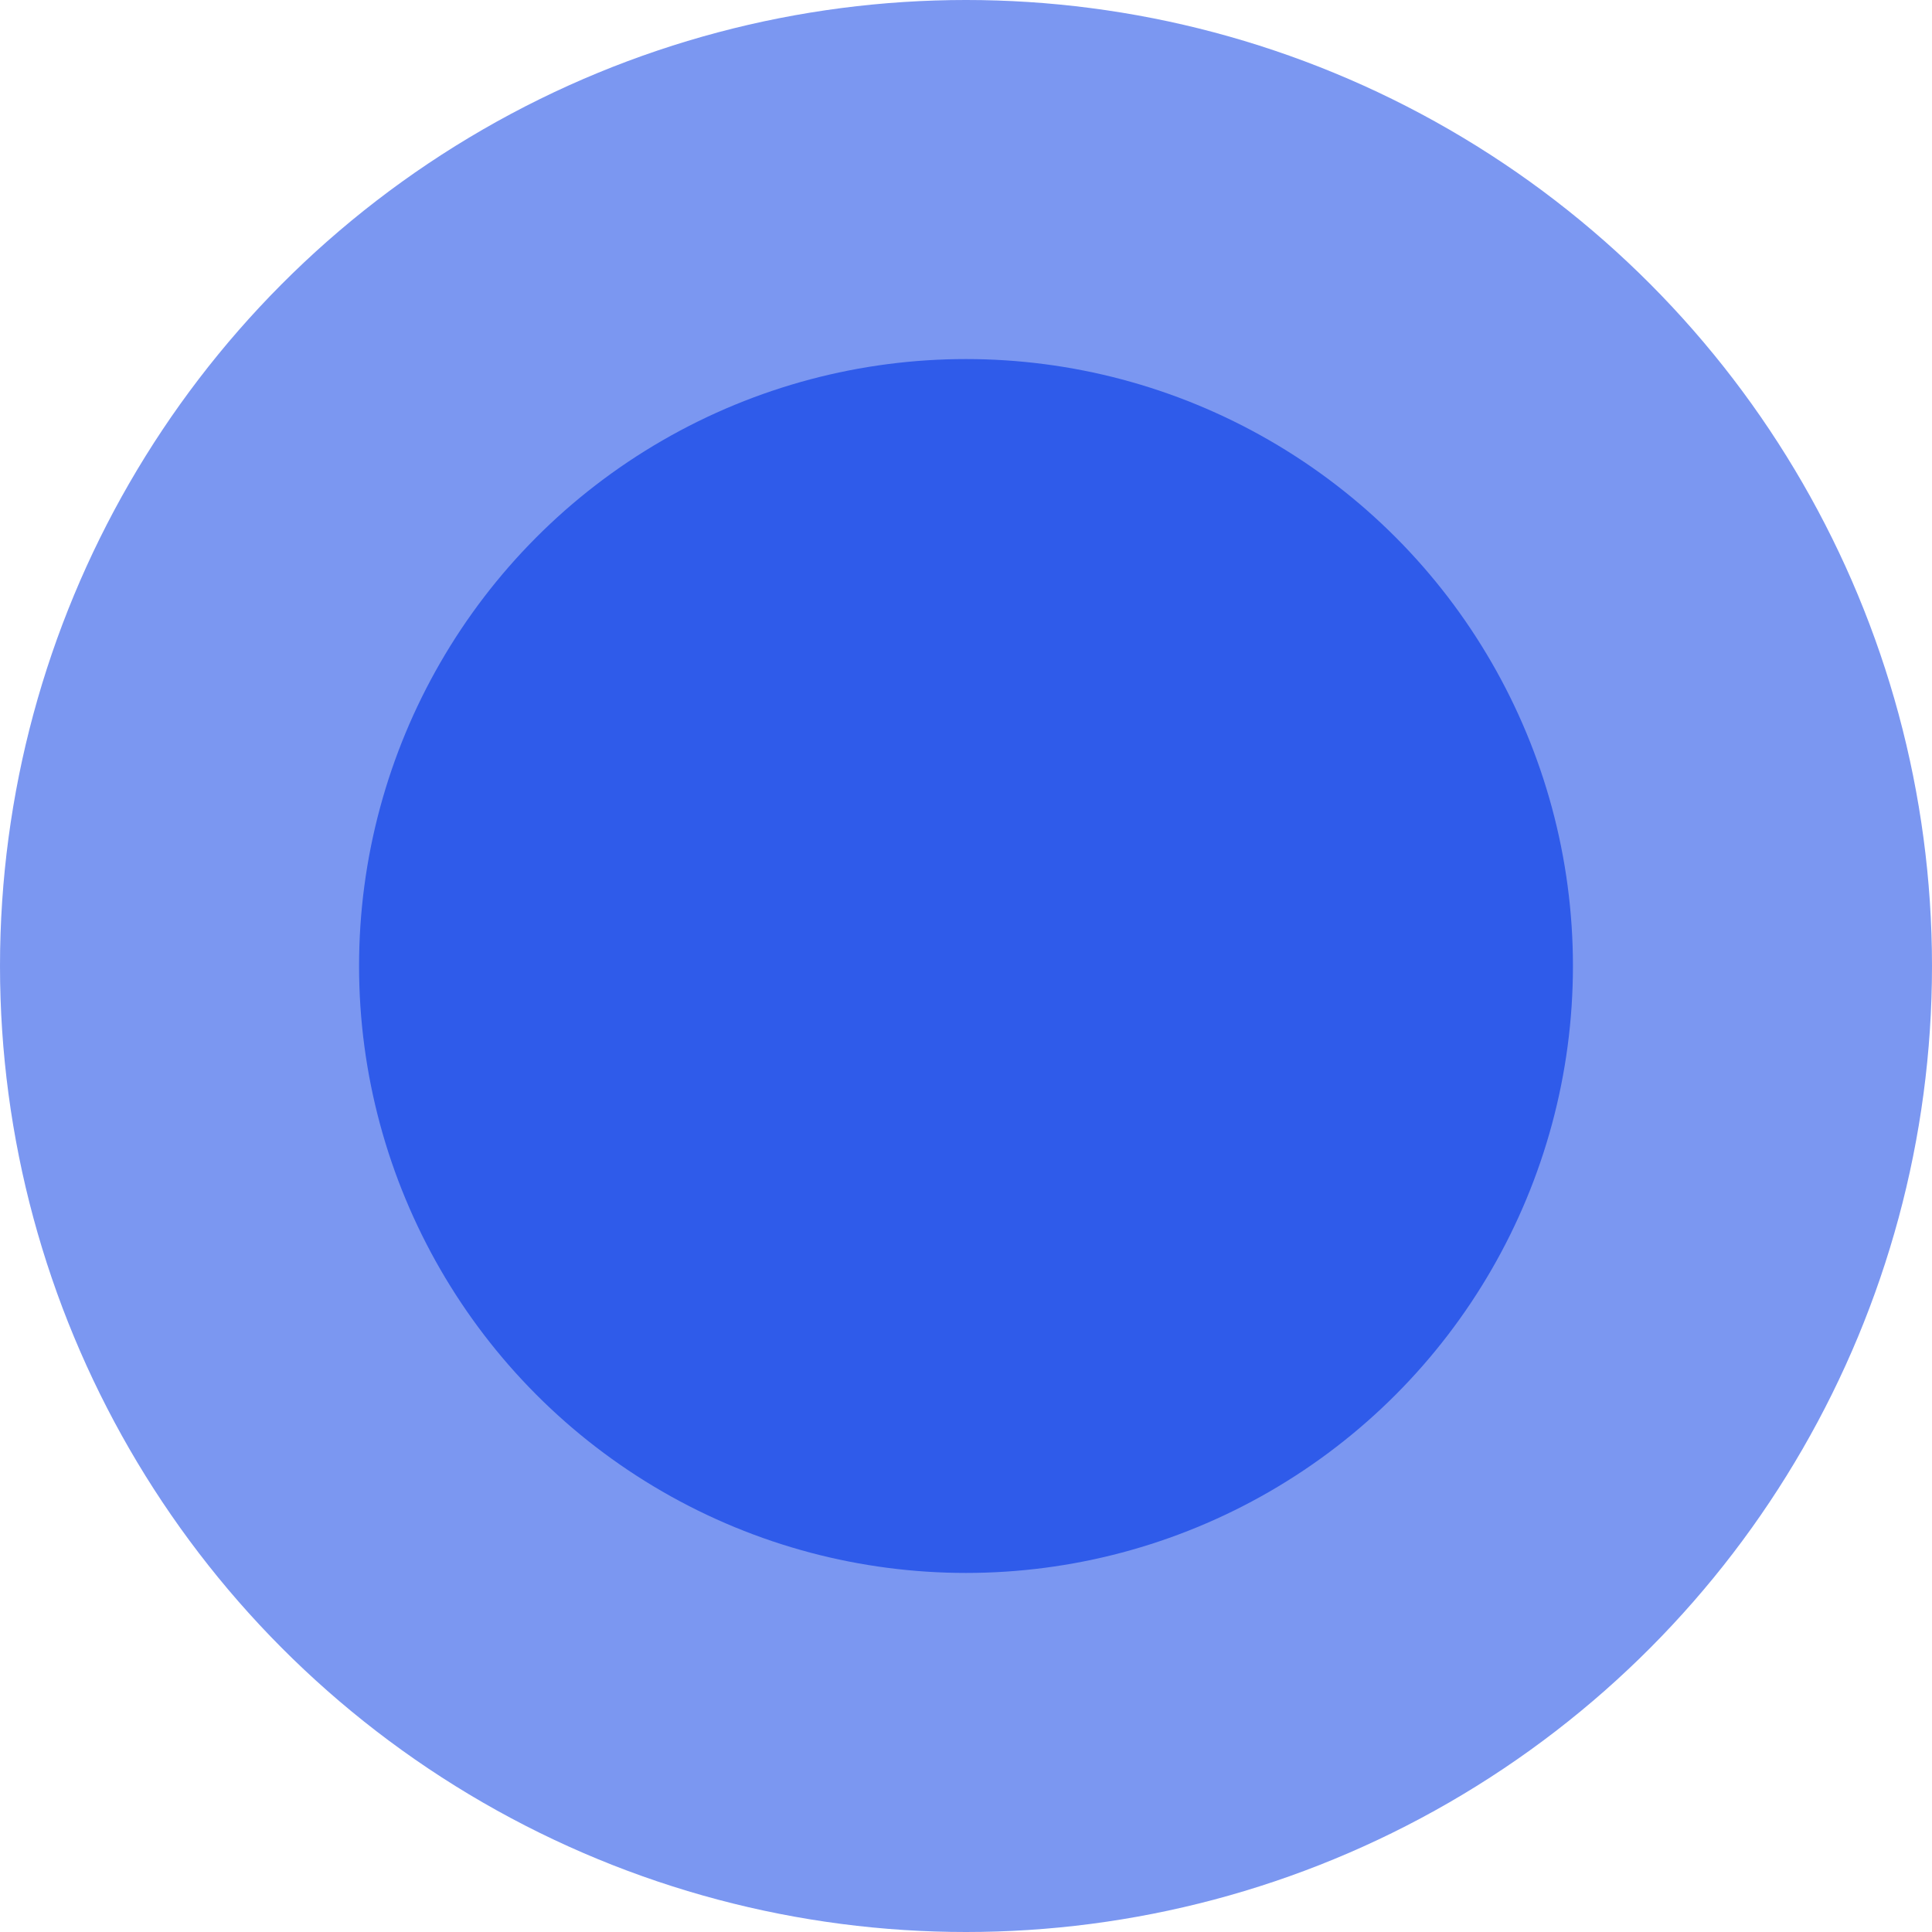
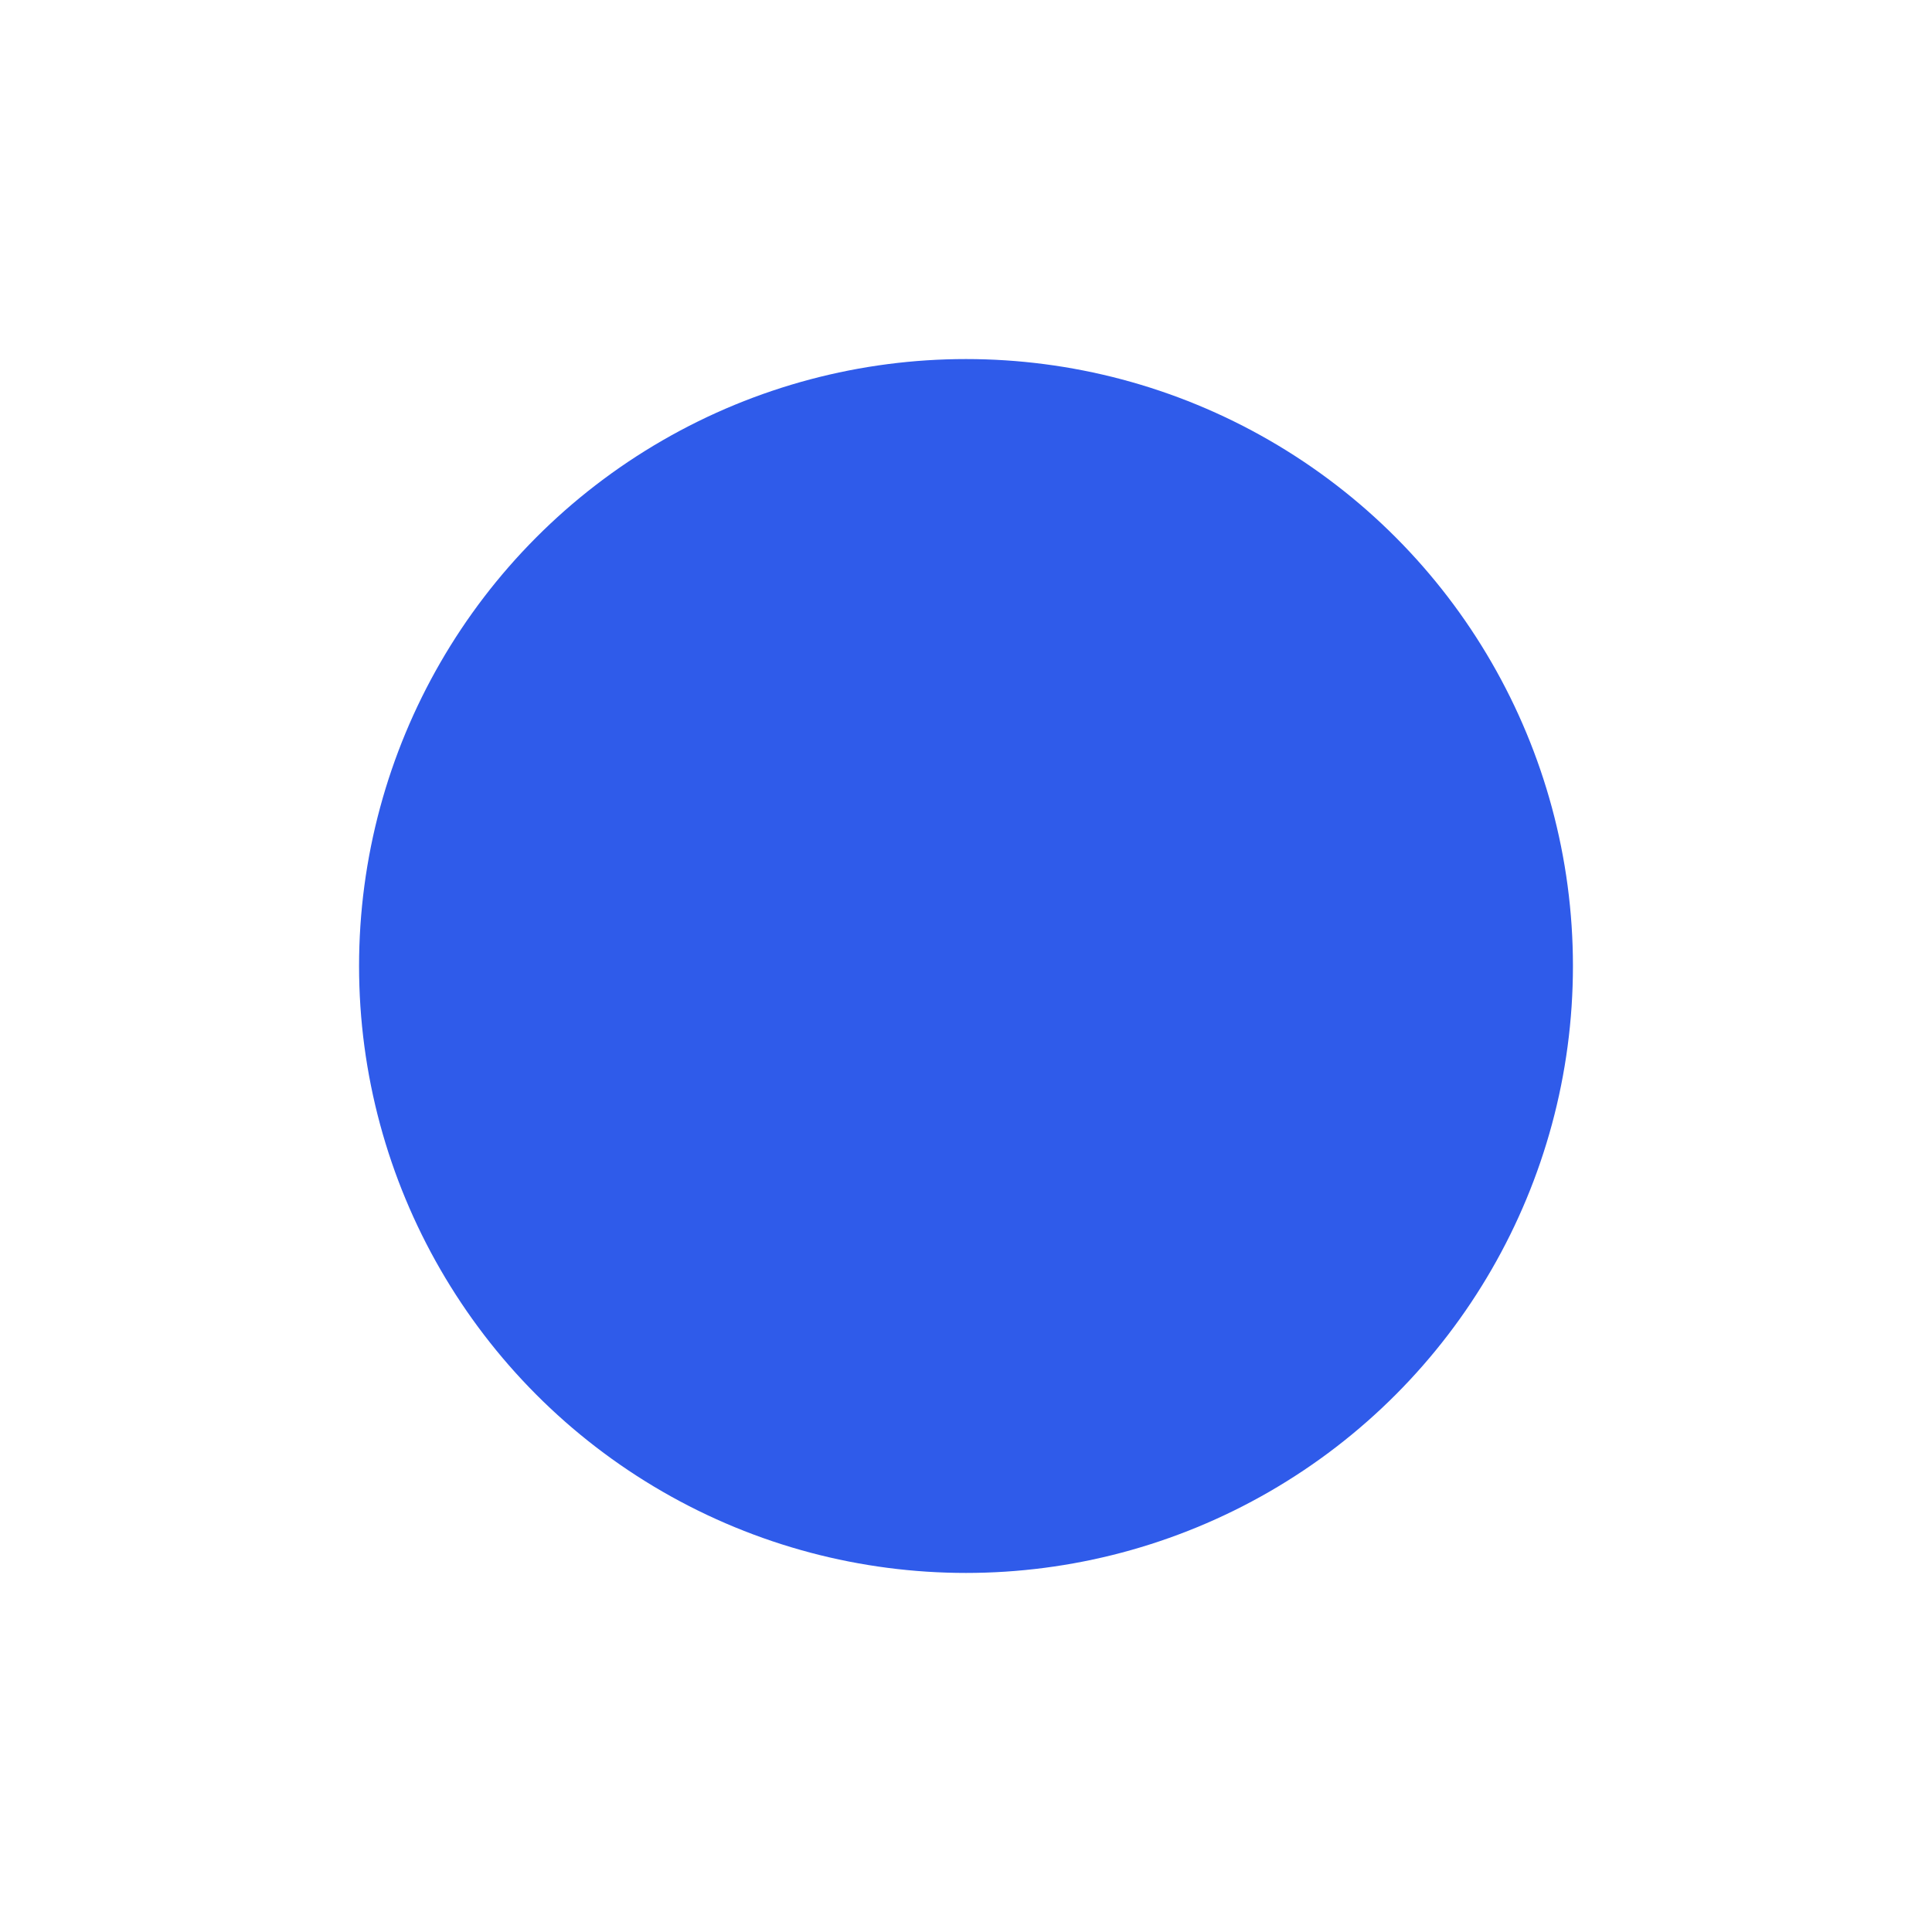
<svg xmlns="http://www.w3.org/2000/svg" width="30.896" height="30.896" viewBox="0 0 30.896 30.896">
  <defs>
    <style>.a,.b{fill:#2f5bea;}.a{opacity:0.63;}</style>
  </defs>
  <g transform="translate(15.448 15.448)">
    <g transform="translate(-15.448 -15.448)">
-       <circle class="a" cx="15.448" cy="15.448" r="15.448" />
      <circle class="b" cx="9.706" cy="9.706" r="9.706" transform="translate(5.742 5.742)" />
    </g>
  </g>
</svg>